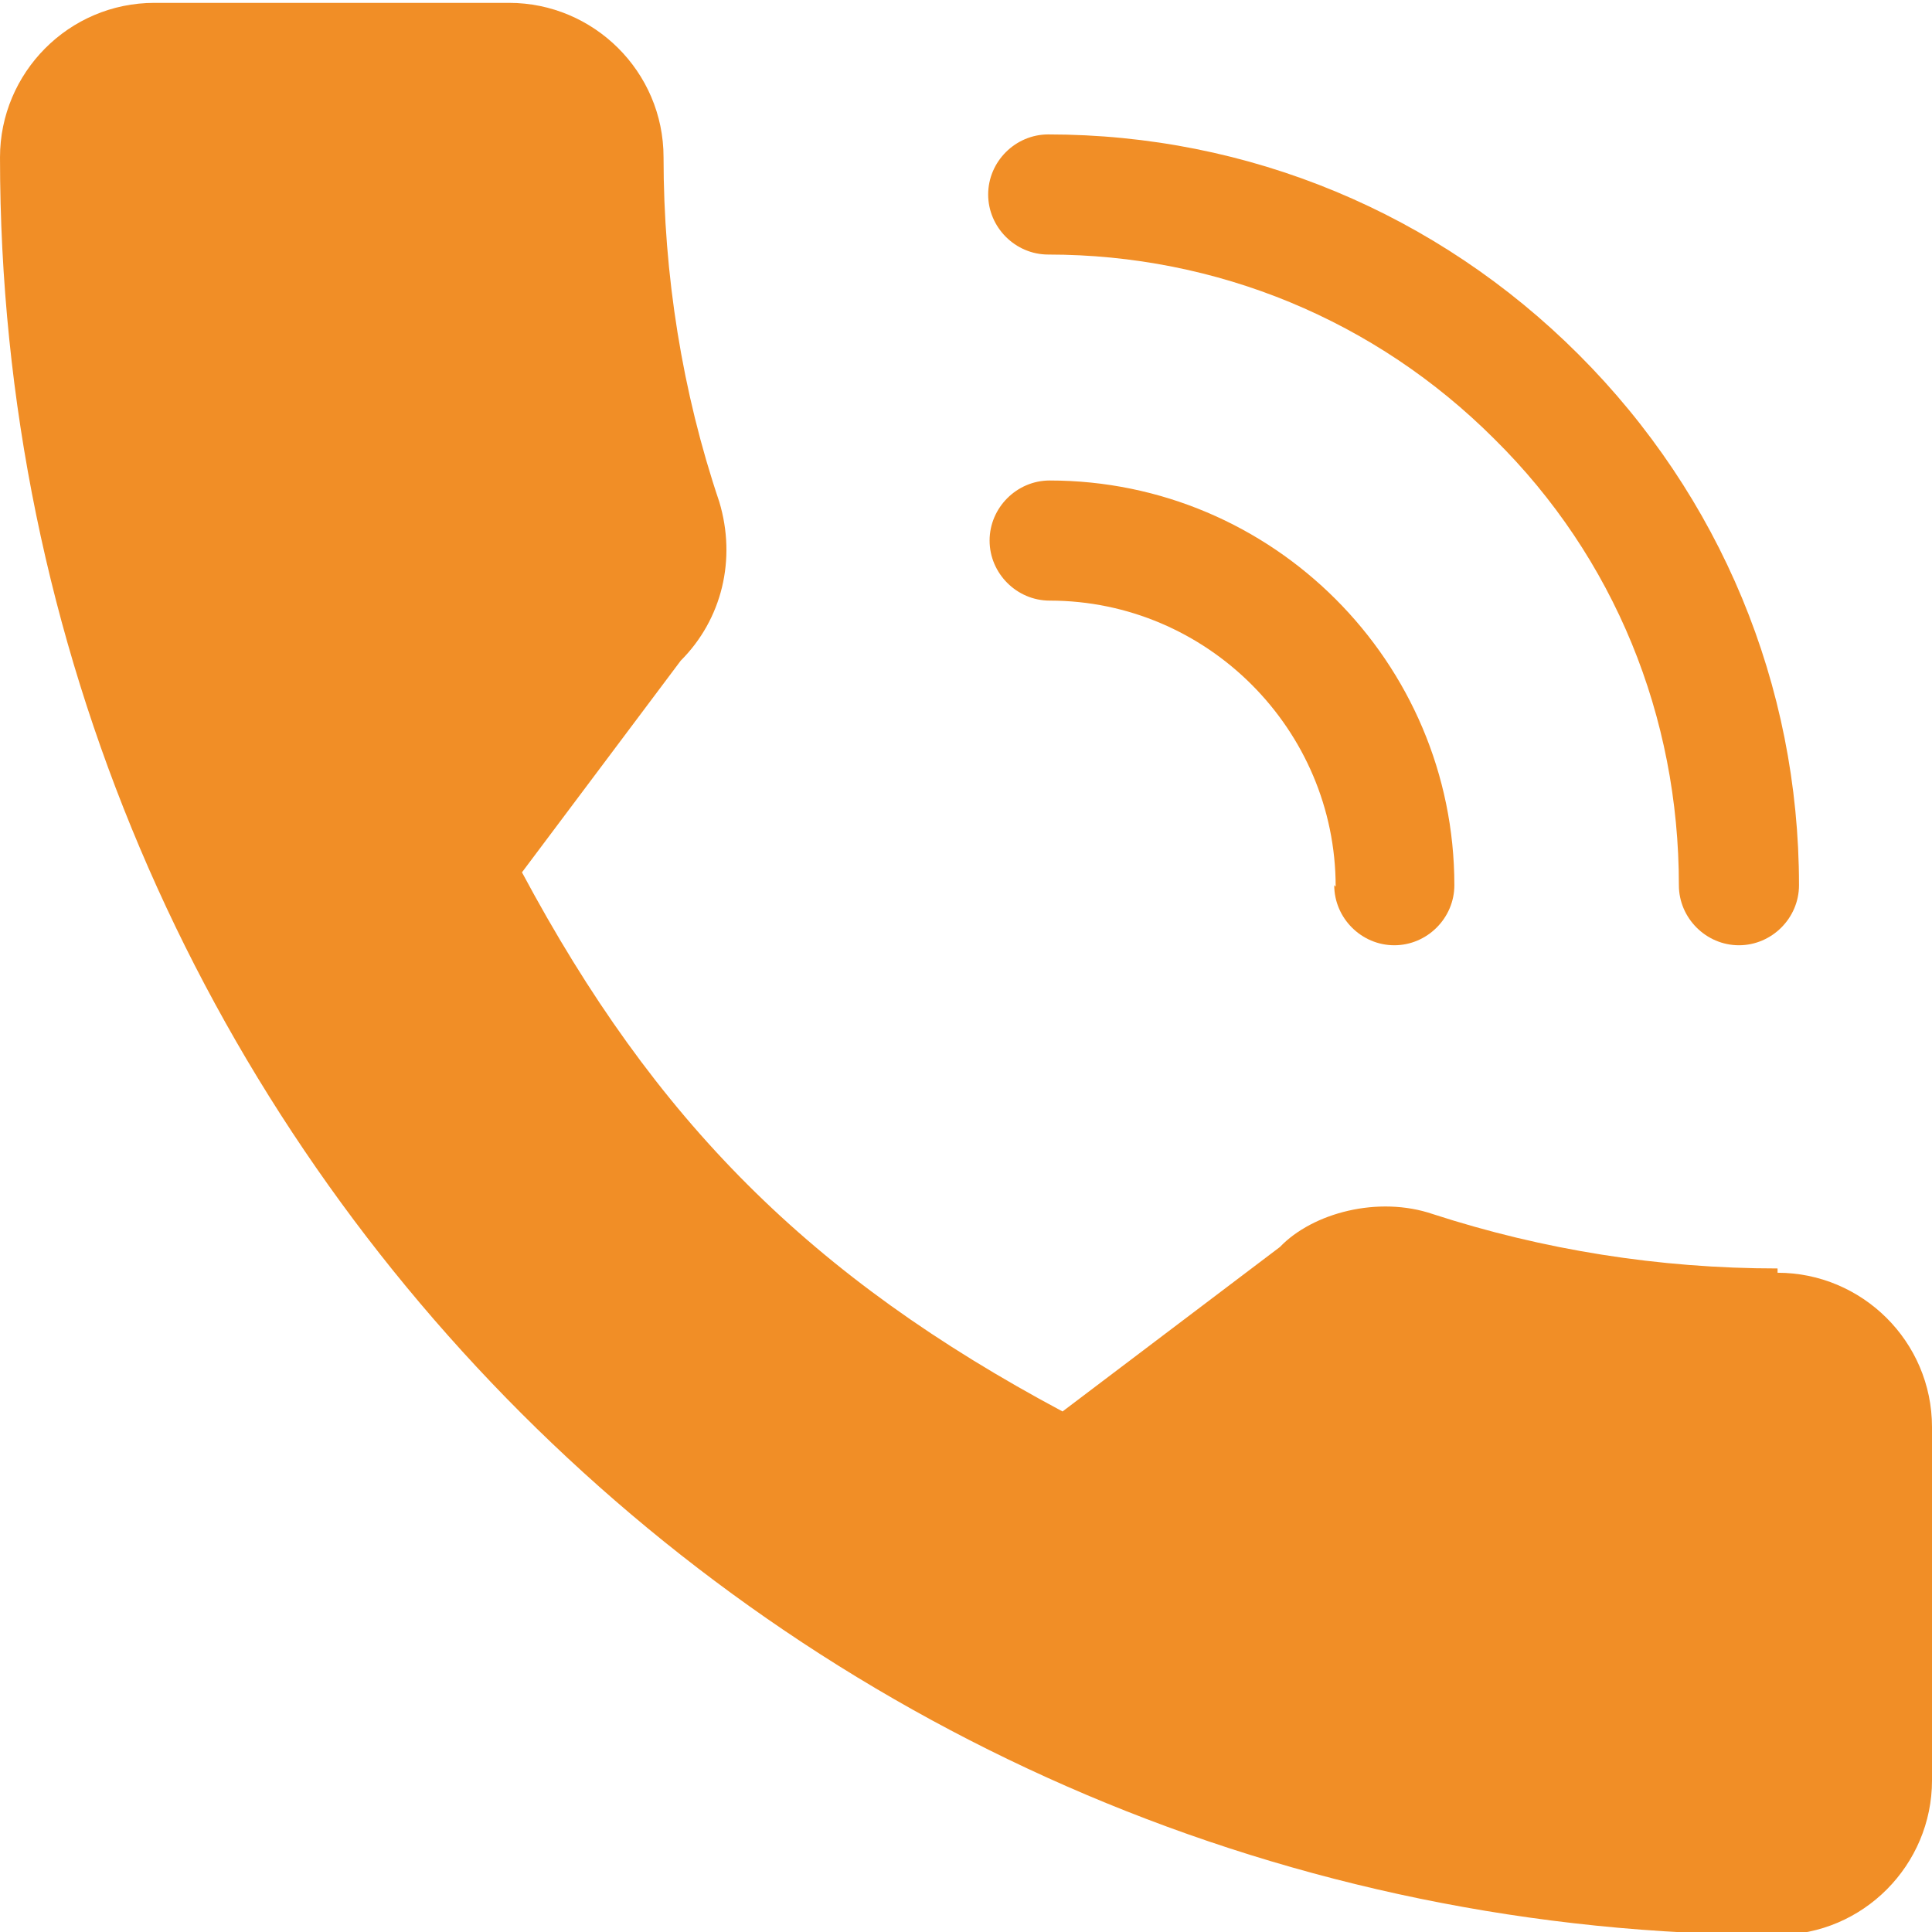
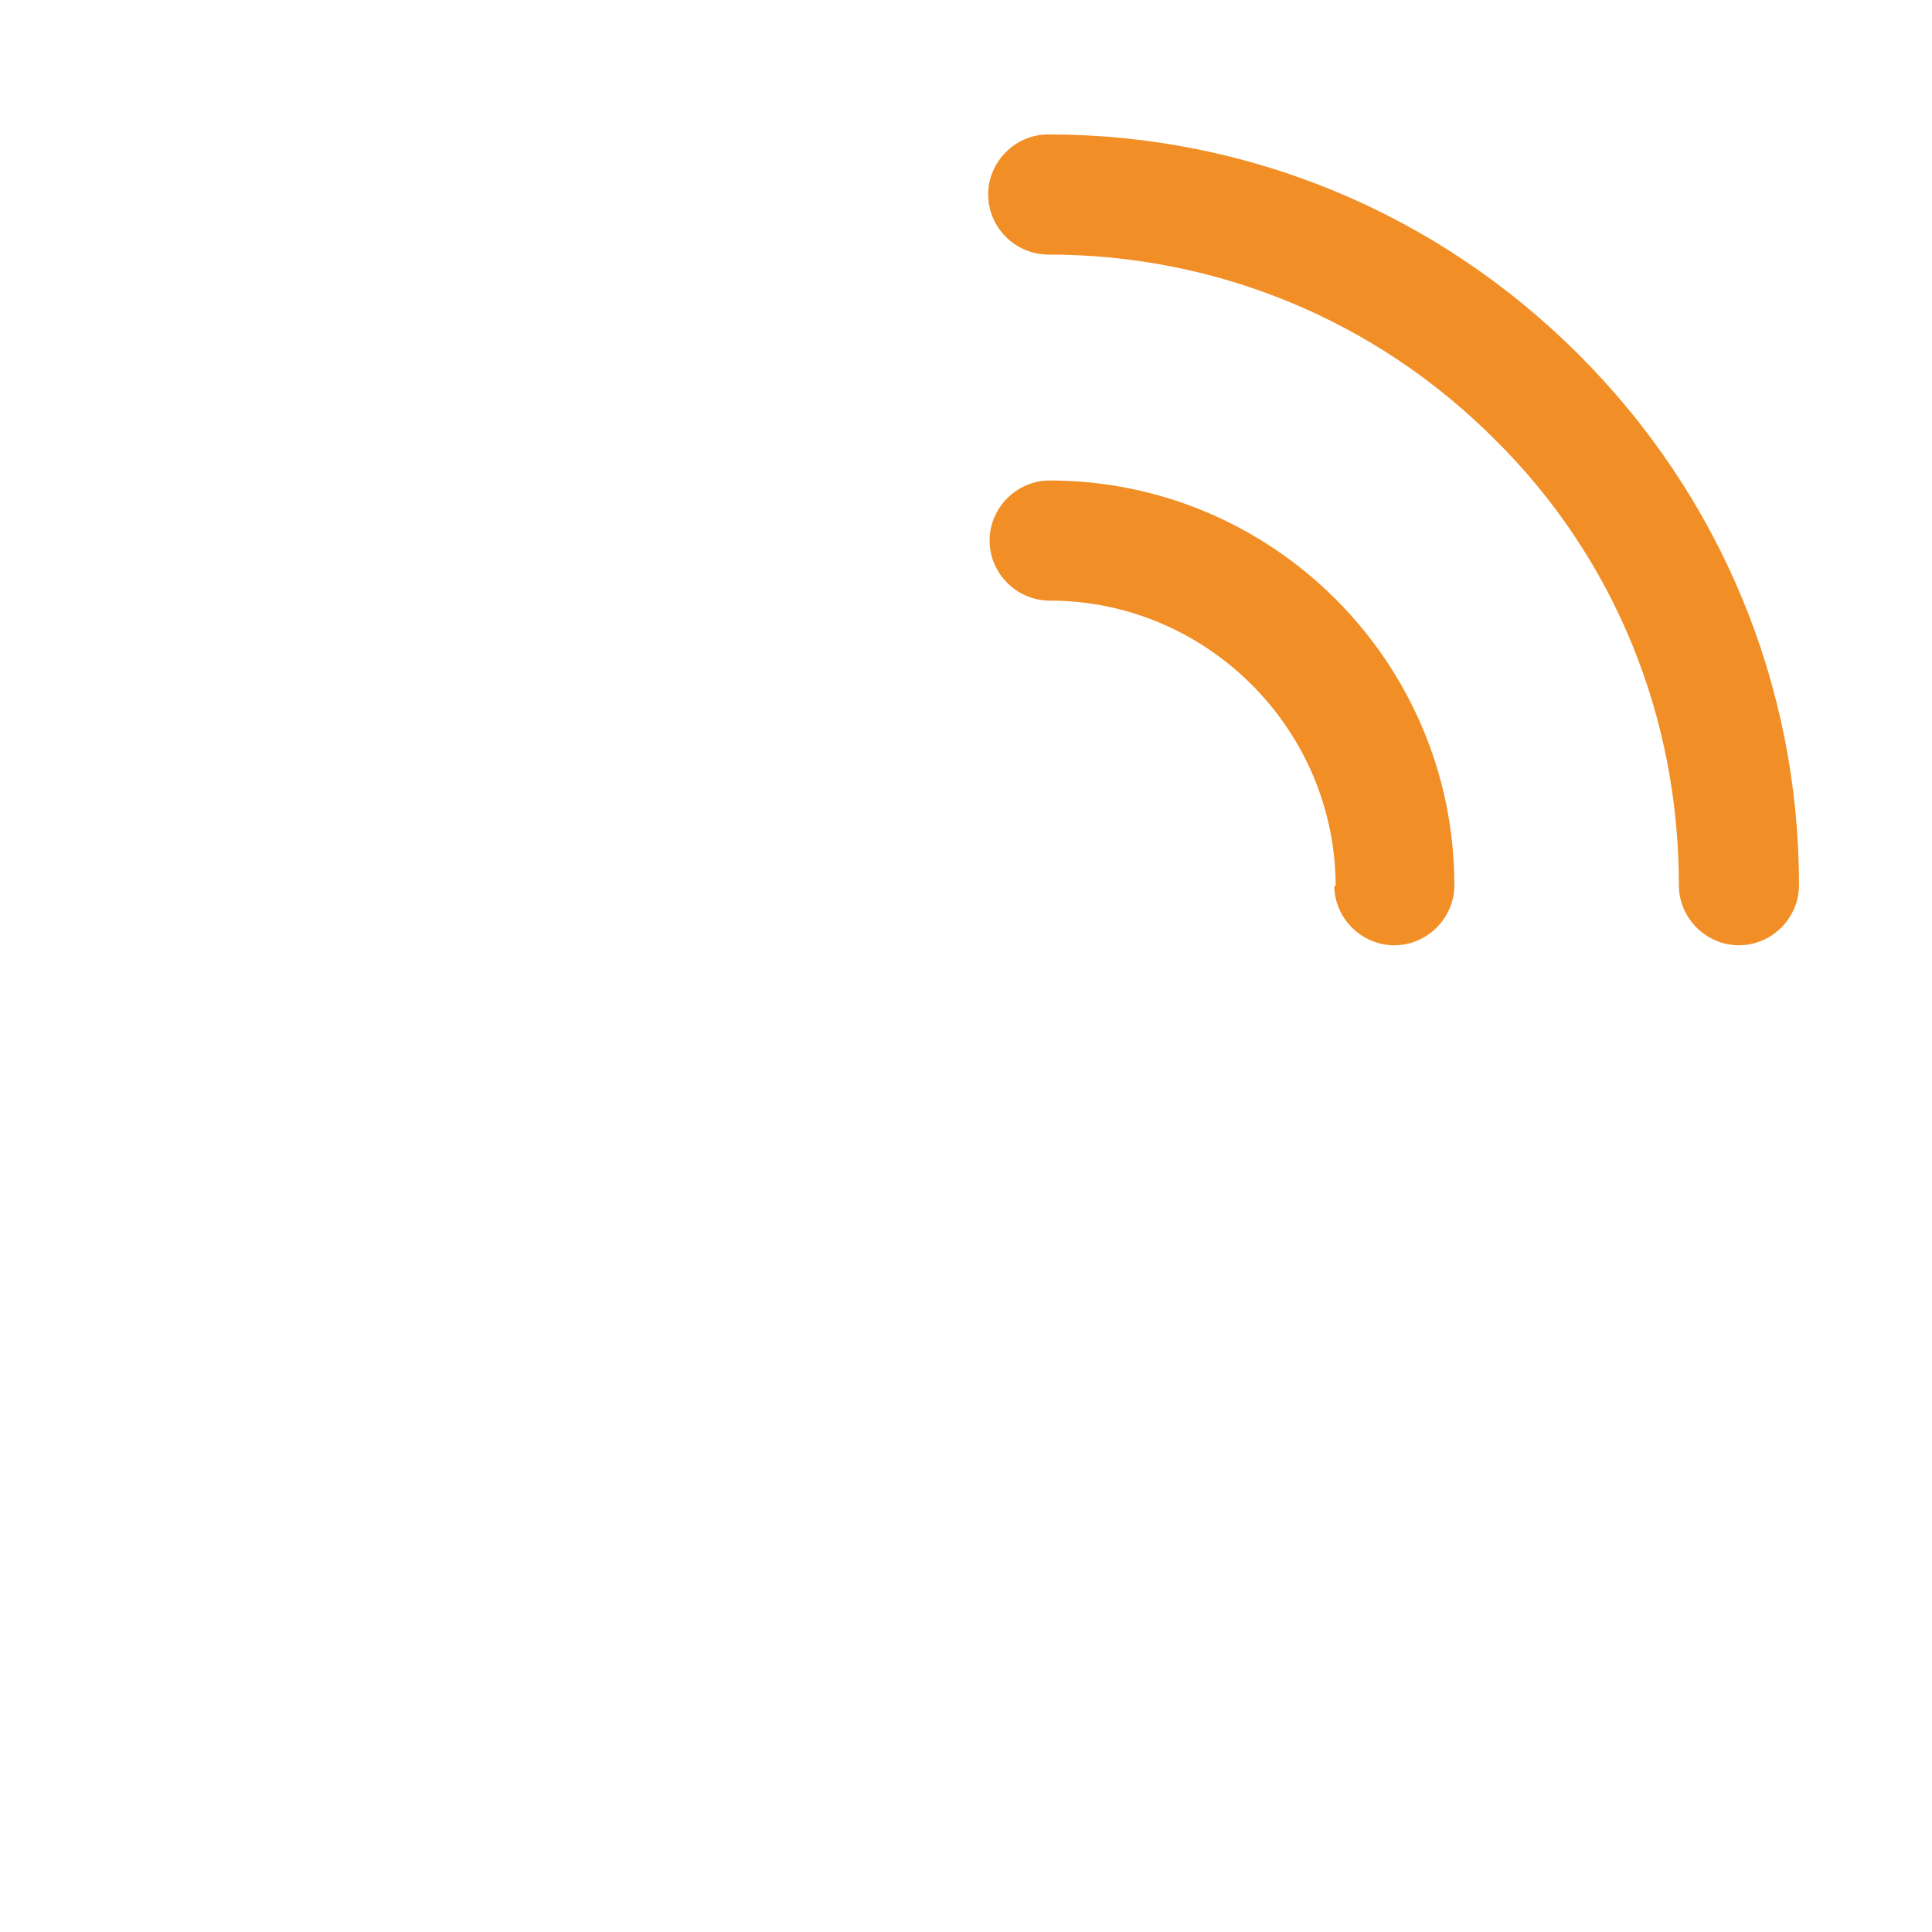
<svg xmlns="http://www.w3.org/2000/svg" xml:space="preserve" width="5.795mm" height="5.795mm" version="1.1" style="shape-rendering:geometricPrecision; text-rendering:geometricPrecision; image-rendering:optimizeQuality; fill-rule:evenodd; clip-rule:evenodd" viewBox="0 0 13.51 13.51">
  <defs>
    <style type="text/css">
   
    .fil0 {fill:#F18E26;fill-rule:nonzero}
   
  </style>
  </defs>
  <g id="Слой_x0020_1">
    <g id="_2500750041552">
-       <path class="fil0" d="M12.43 8.87c-0.83,0 -1.64,-0.13 -2.41,-0.38 -0.38,-0.13 -0.84,-0.01 -1.07,0.23l-1.52 1.15c-1.76,-0.94 -2.85,-2.03 -3.78,-3.77l1.11 -1.48c0.29,-0.29 0.39,-0.71 0.27,-1.11 -0.26,-0.77 -0.39,-1.59 -0.39,-2.41 0,-0.6 -0.49,-1.08 -1.08,-1.08l-2.48 0c-0.6,0 -1.08,0.49 -1.08,1.08 0,6.85 5.58,12.43 12.43,12.43 0.6,0 1.08,-0.49 1.08,-1.08l0 -2.47c0,-0.6 -0.49,-1.08 -1.08,-1.08z" />
      <path class="fil0" d="M11.04 2.48c-0.99,-0.99 -2.31,-1.54 -3.71,-1.54 -0.23,0 -0.42,0.19 -0.42,0.42 0,0.23 0.19,0.42 0.42,0.42 1.18,0 2.29,0.46 3.12,1.29 0.84,0.83 1.29,1.94 1.29,3.12 0,0.23 0.19,0.42 0.42,0.42 0.23,0 0.42,-0.19 0.42,-0.42 0,-1.4 -0.55,-2.72 -1.54,-3.71zm-1.71 3.71c0,0.23 0.19,0.42 0.42,0.42 0.23,0 0.42,-0.19 0.42,-0.42 0,-1.56 -1.27,-2.83 -2.83,-2.83 -0.23,0 -0.42,0.19 -0.42,0.42 0,0.23 0.19,0.42 0.42,0.42 1.1,0 2,0.9 2,2z" />
    </g>
  </g>
</svg>